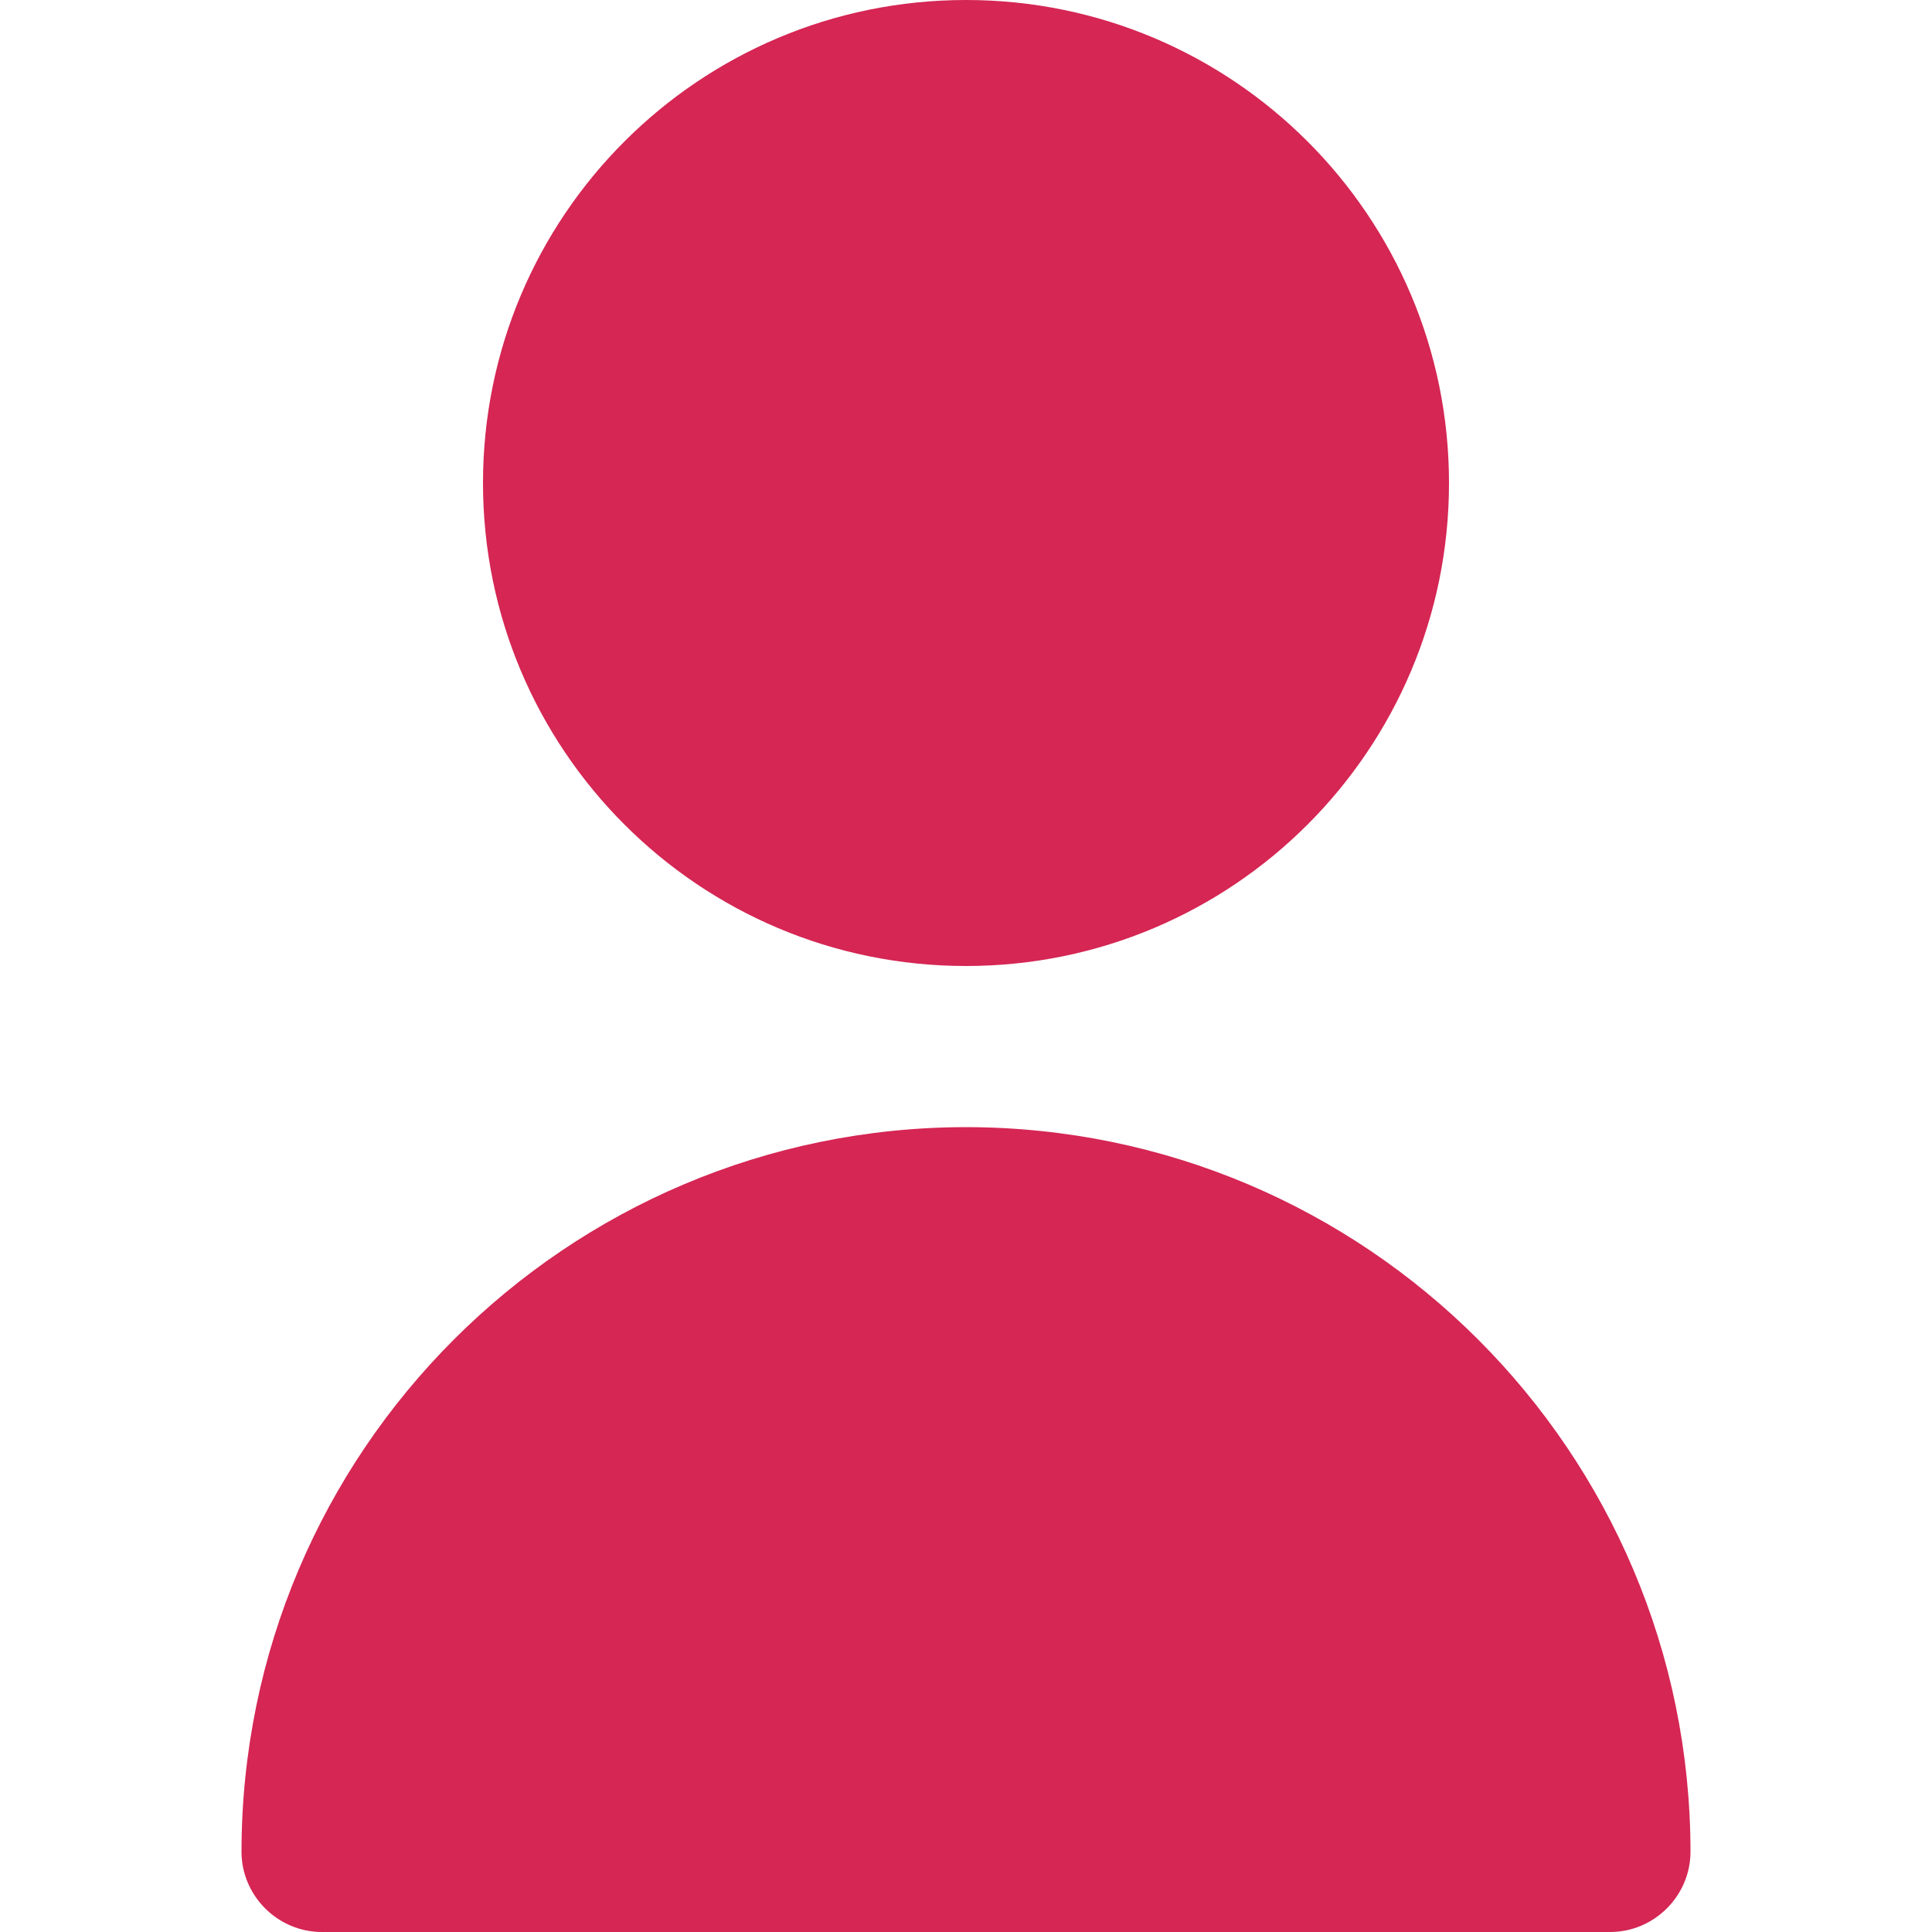
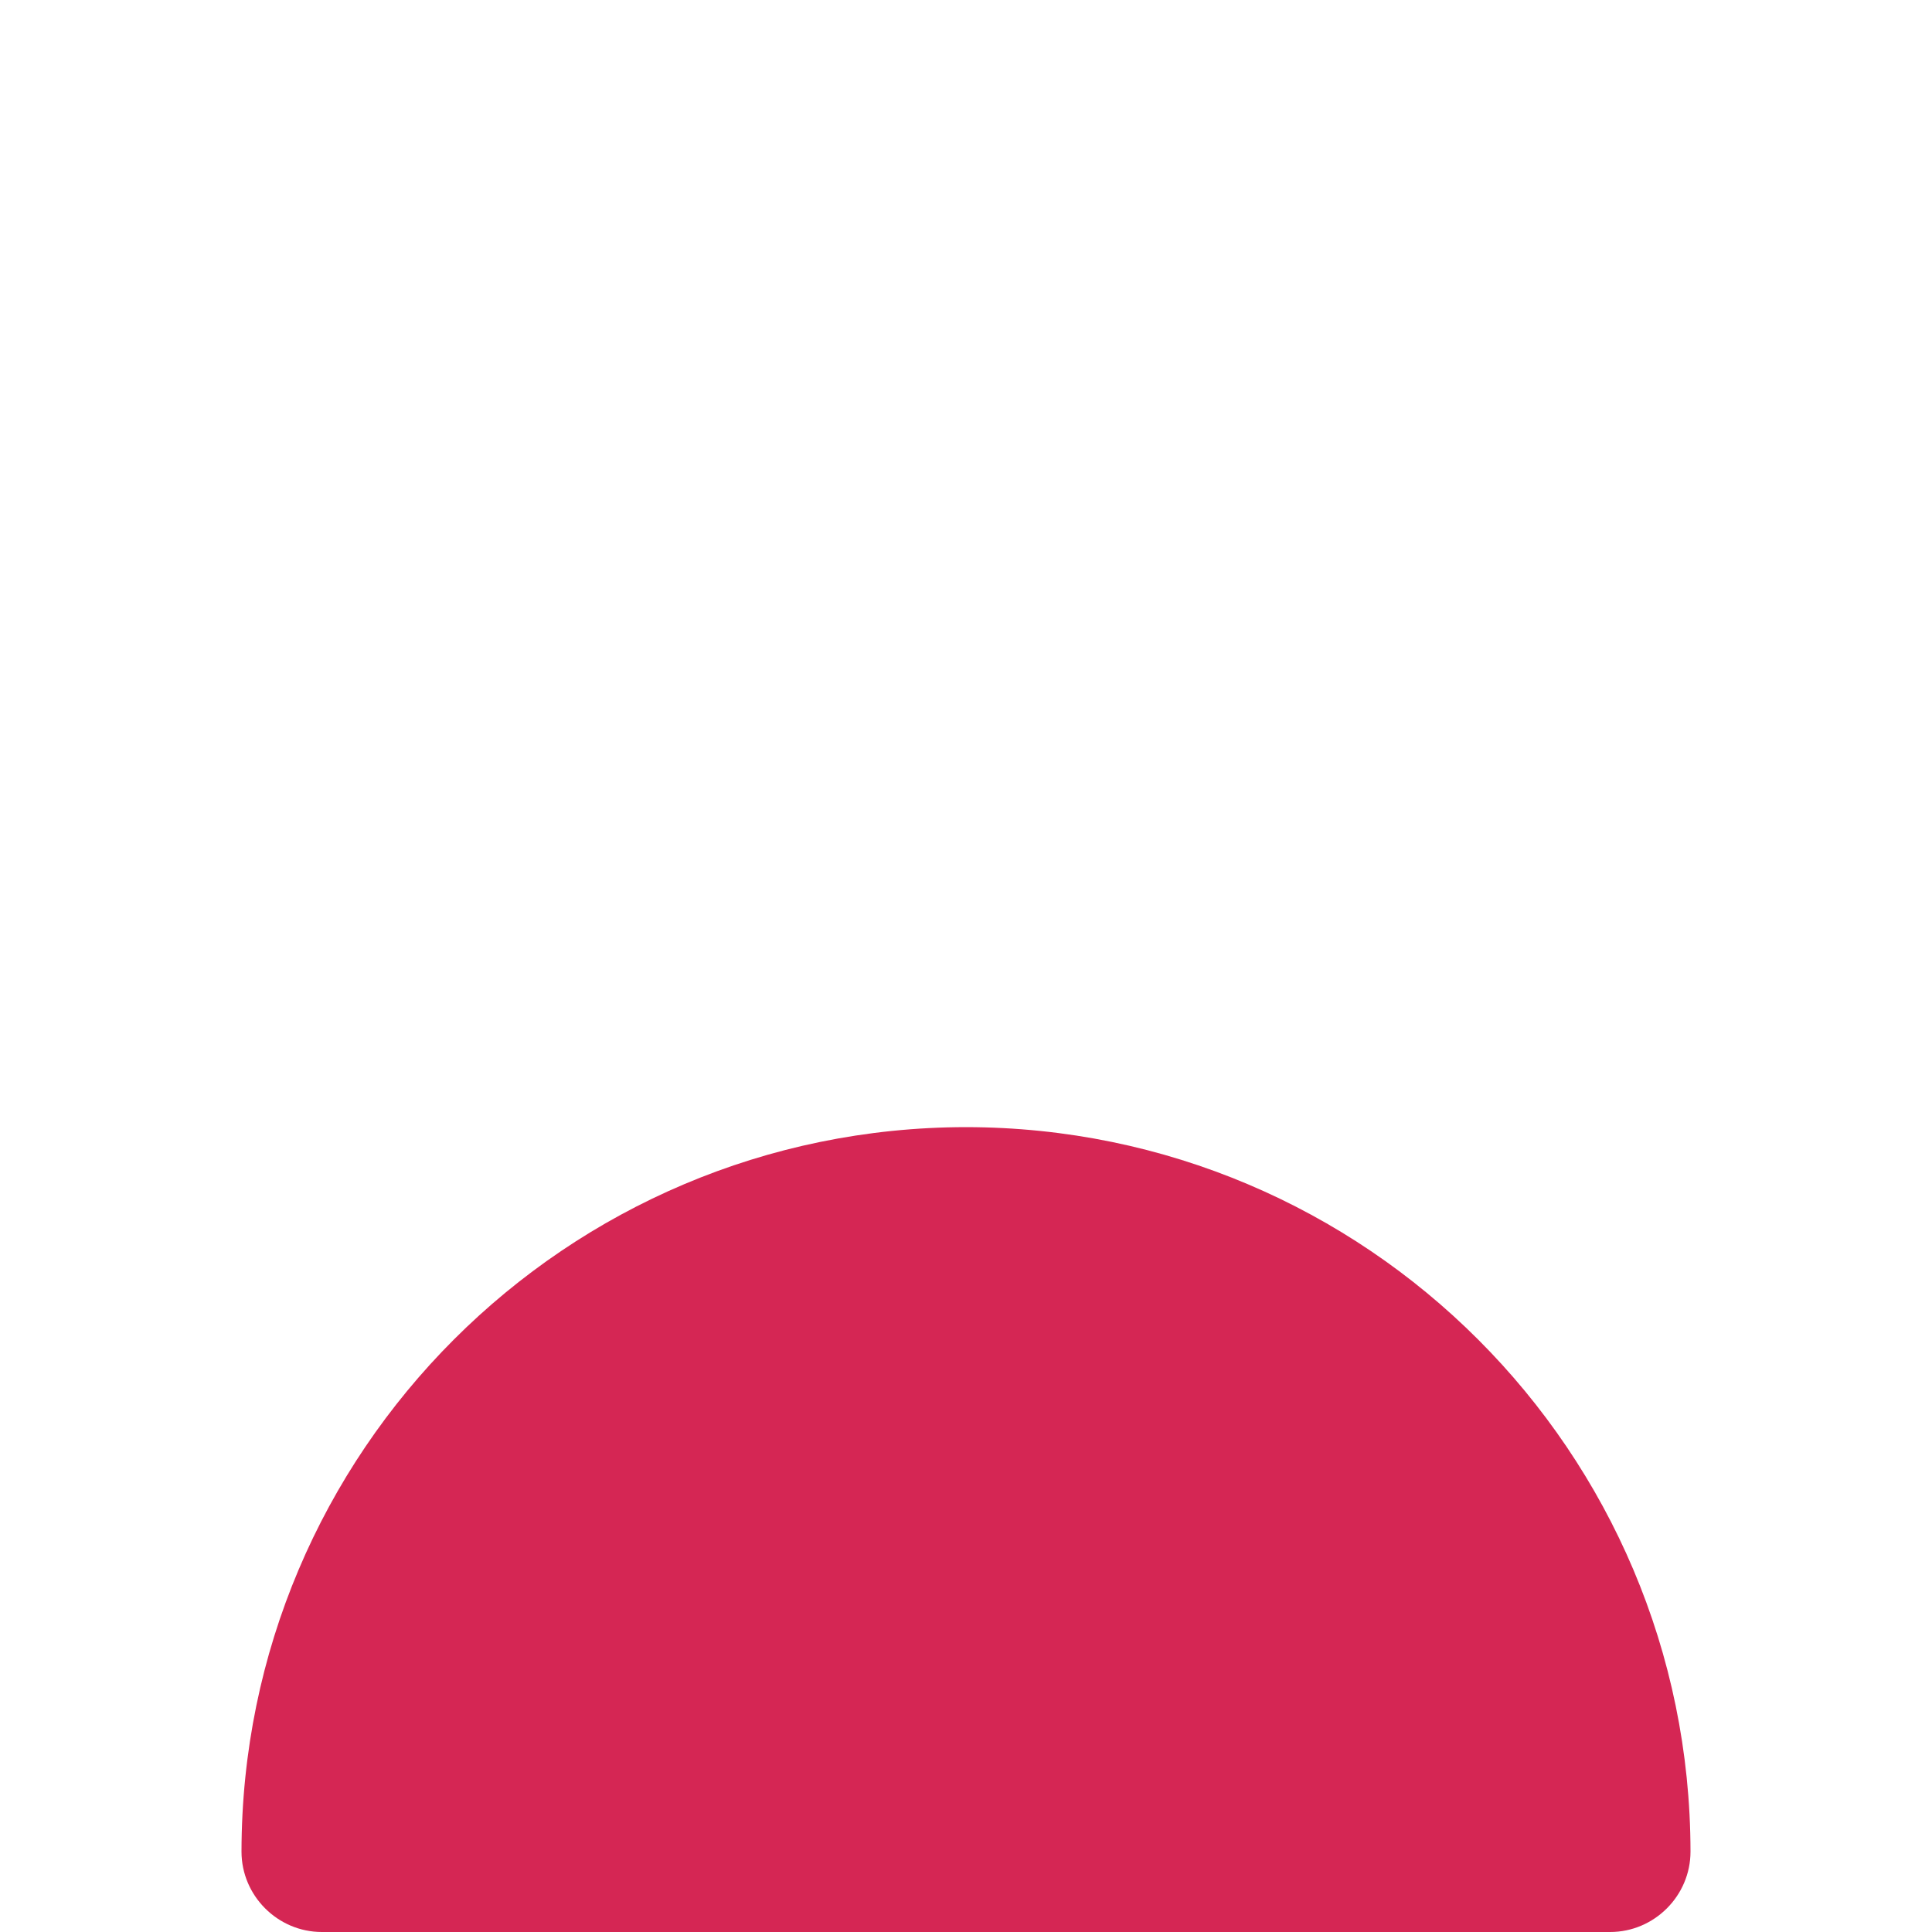
<svg xmlns="http://www.w3.org/2000/svg" width="20px" height="20px" viewBox="0 0 20 20" version="1.1">
  <g id="surface1">
-     <path style=" stroke:none;fill-rule:nonzero;fill:rgb(83.529%,14.902%,32.941%);fill-opacity:1;" d="M 15 5 C 15 7.762 12.762 10 10 10 C 7.238 10 5 7.762 5 5 C 5 2.238 7.238 0 10 0 C 12.762 0 15 2.238 15 5 Z M 15 5 " />
    <path style=" stroke:none;fill-rule:nonzero;fill:rgb(83.529%,14.902%,32.941%);fill-opacity:1;" d="M 10 11.668 C 5.859 11.672 2.504 15.027 2.5 19.168 C 2.5 19.625 2.875 20 3.332 20 L 16.668 20 C 17.125 20 17.5 19.625 17.5 19.168 C 17.496 15.027 14.141 11.672 10 11.668 Z M 10 11.668 " />
  </g>
</svg>